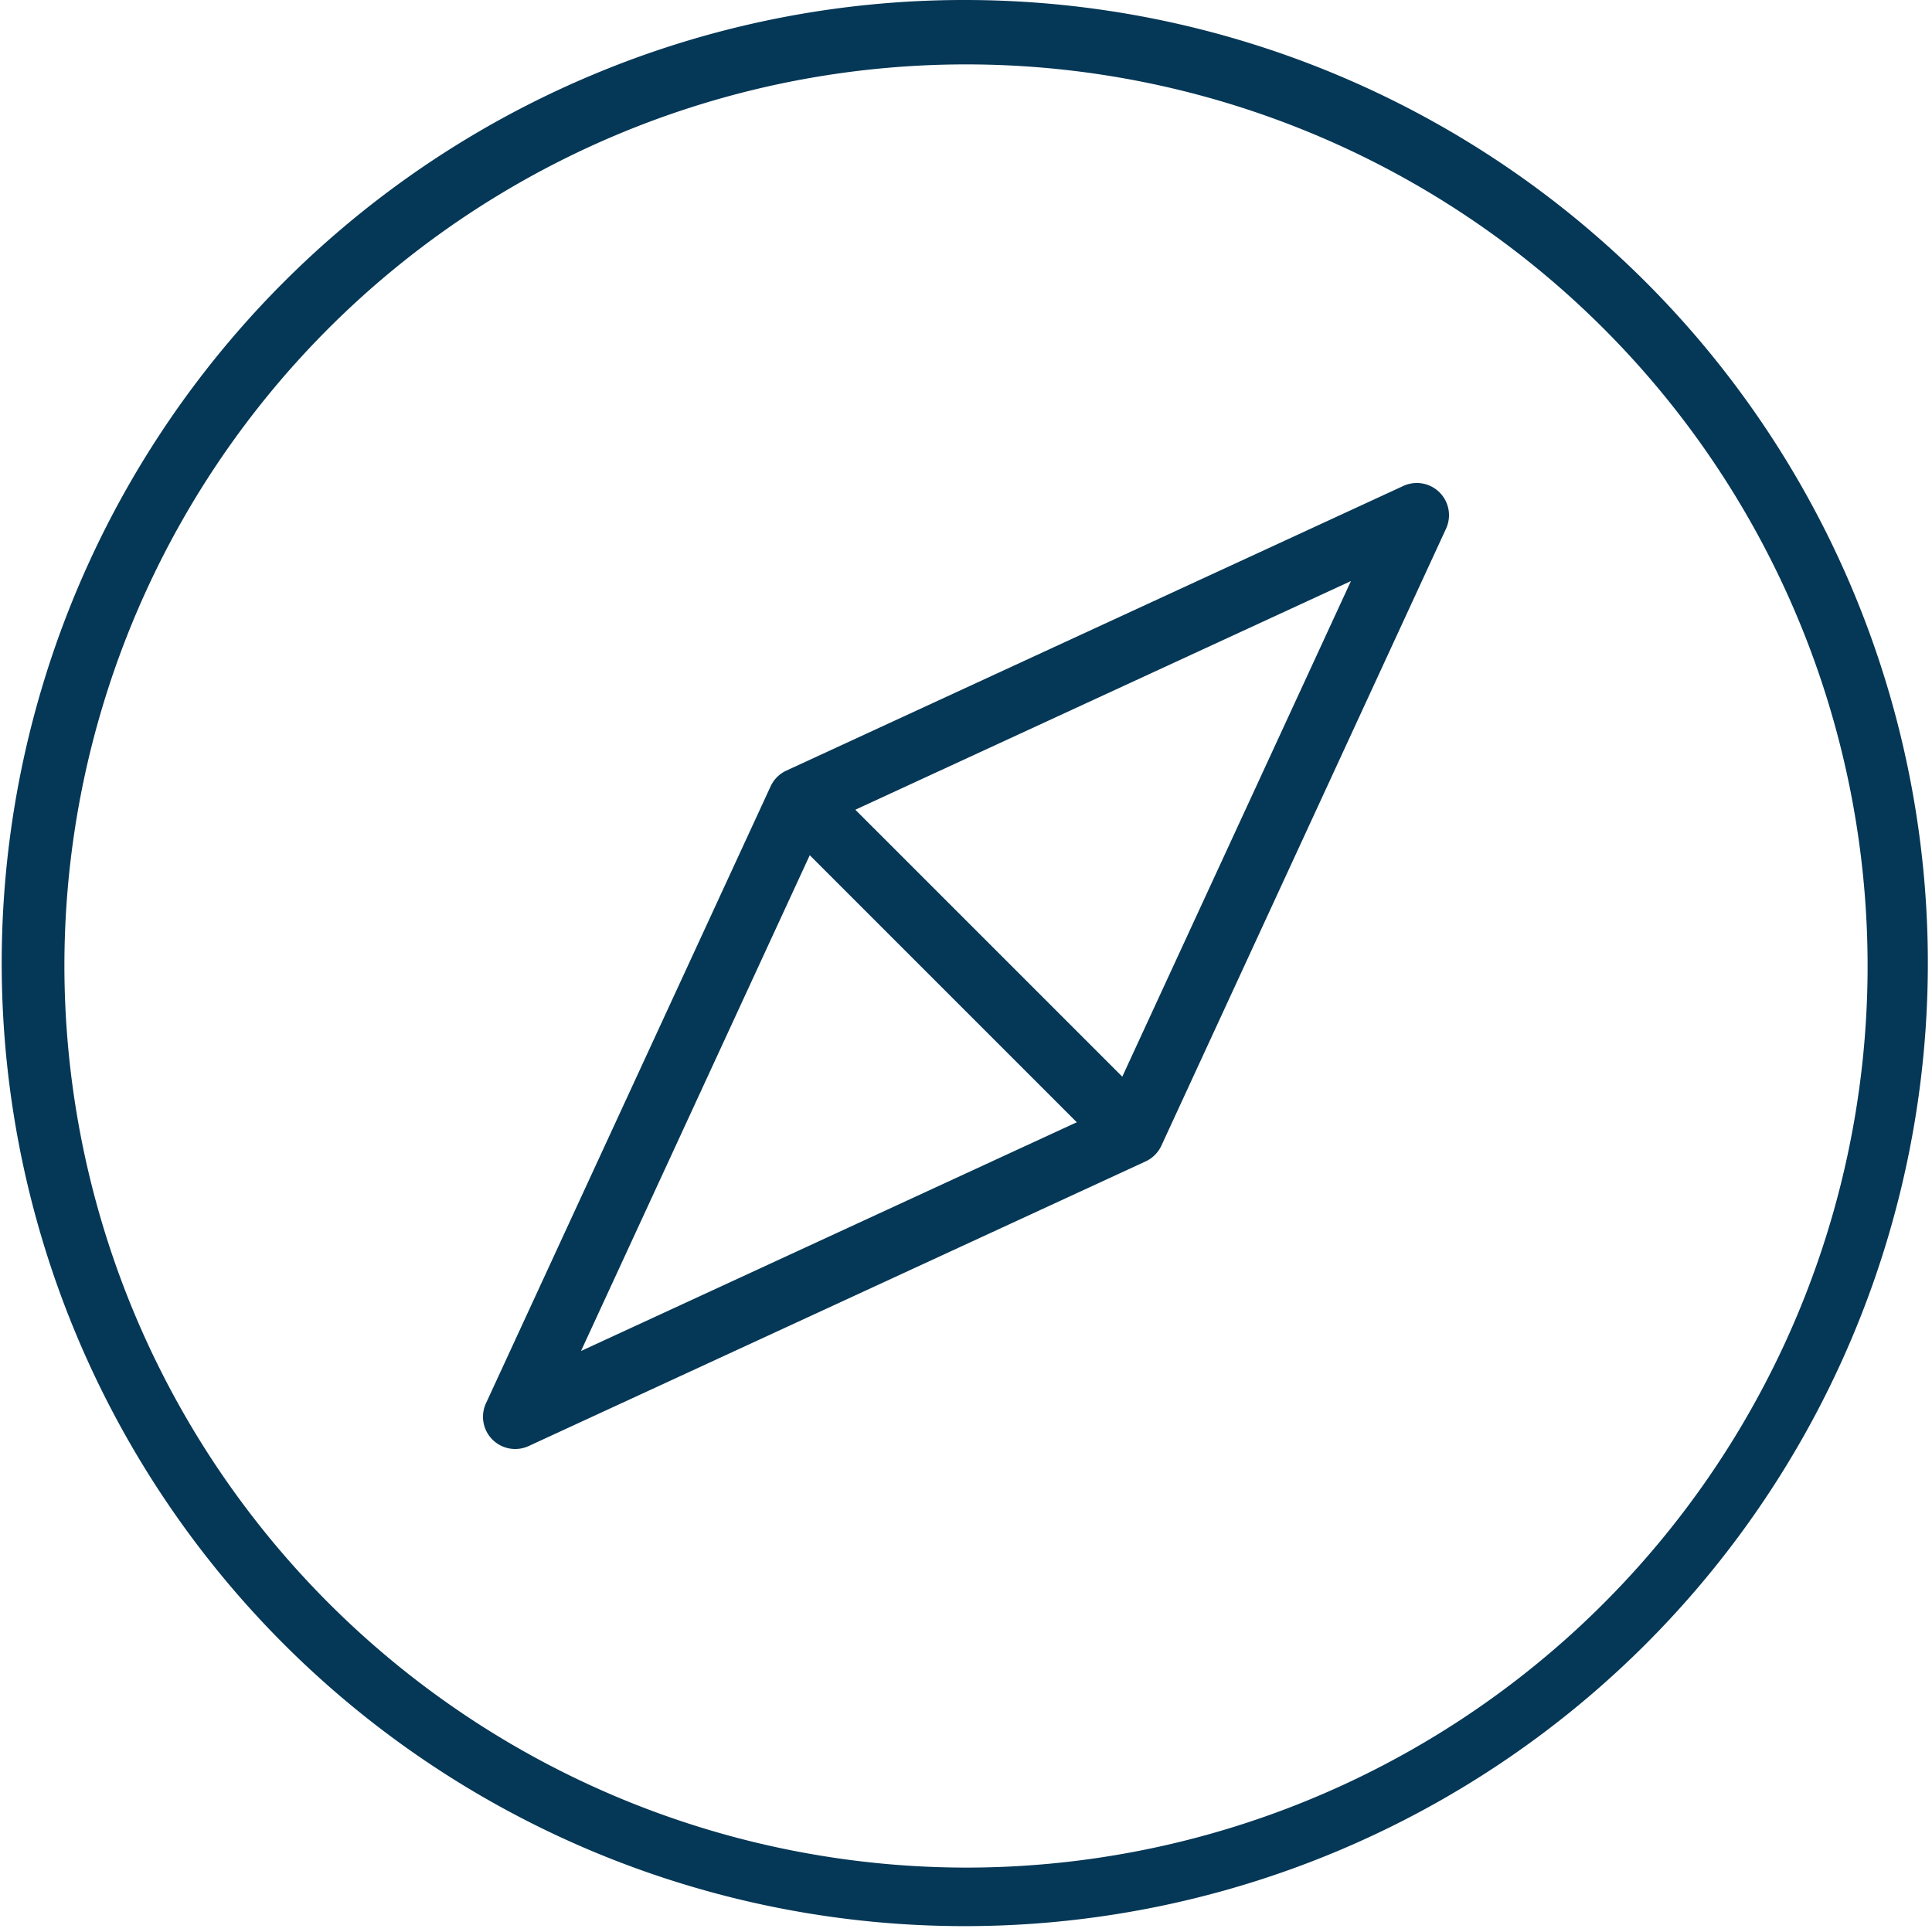
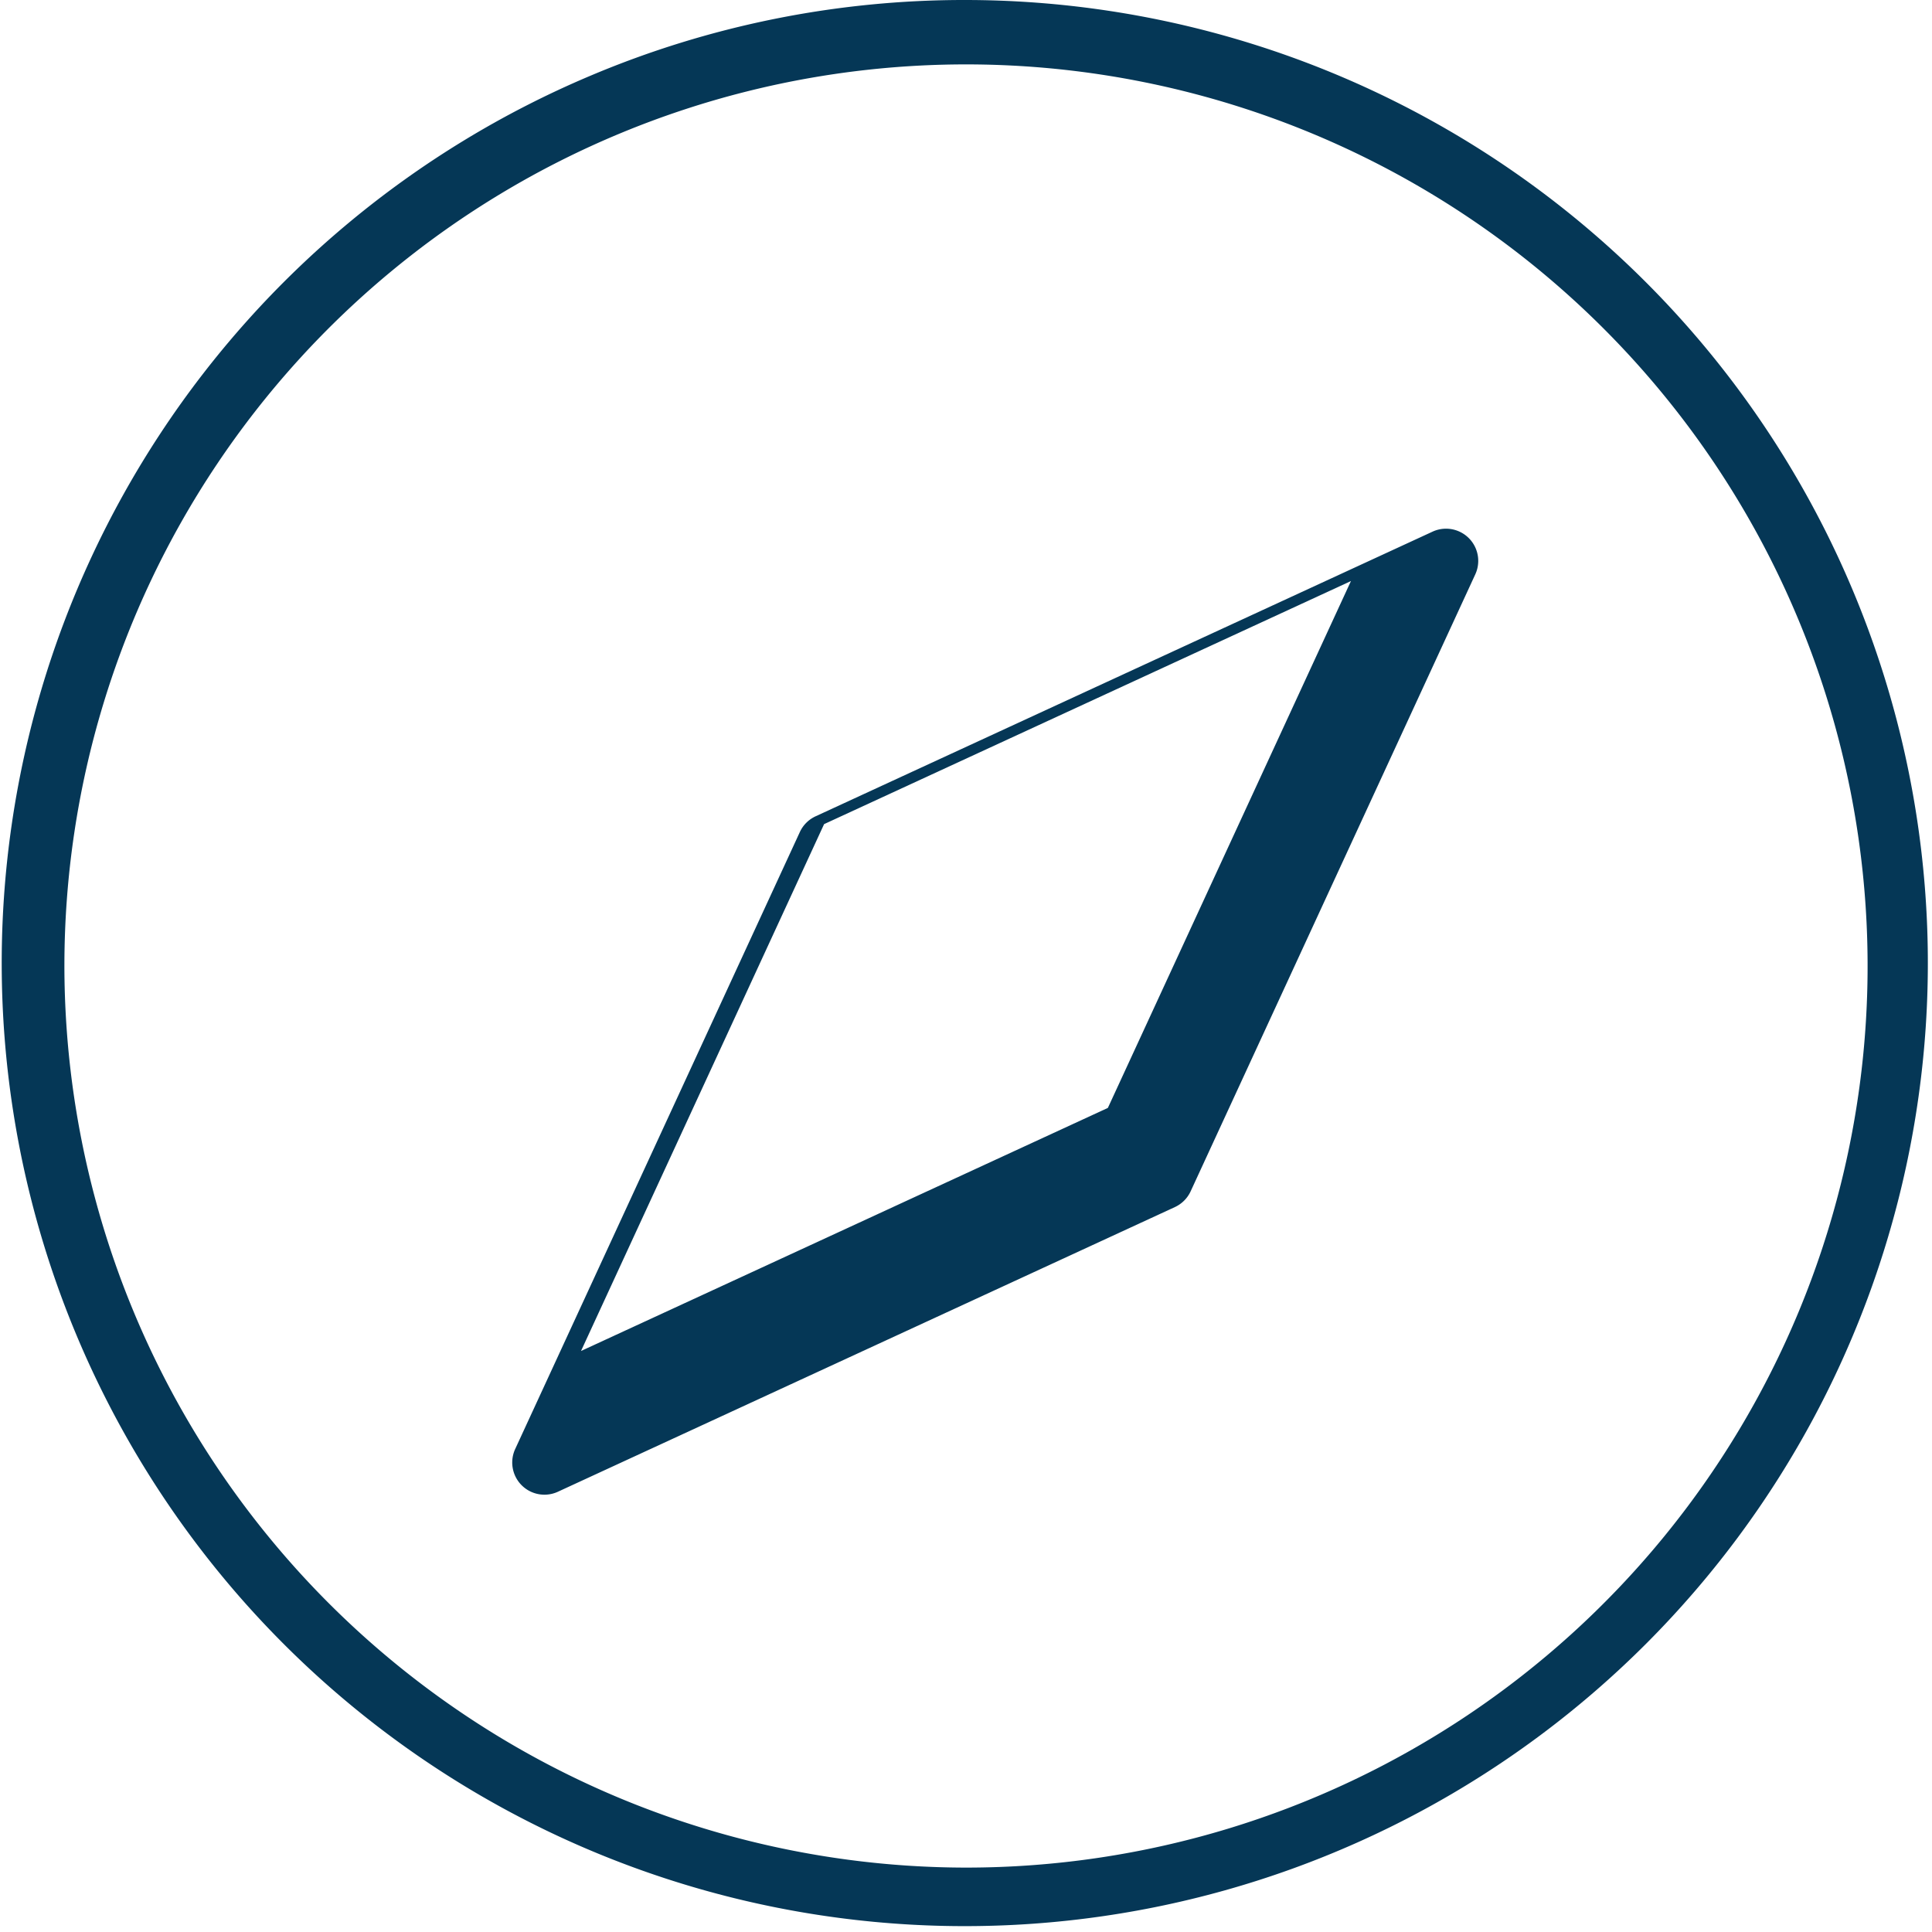
<svg xmlns="http://www.w3.org/2000/svg" width="60" height="60" viewBox="0 0 60 60">
  <g id="Group_16250" data-name="Group 16250" transform="translate(-812.002 -441.024)">
    <path id="Path_30243" data-name="Path 30243" d="M299,371a29.909,29.909,0,1,1-11.678,2.358A29.813,29.813,0,0,1,299,371Zm0,58a28,28,0,1,0-28-28A28.032,28.032,0,0,0,299,429Z" transform="translate(543.002 70.024)" fill="#053756" />
-     <path id="Path_30244" data-name="Path 30244" d="M285,416a1,1,0,0,1-.908-1.419l8.84-19.16a1,1,0,0,1,.489-.489l19.16-8.84a1,1,0,0,1,1.327,1.327l-8.84,19.16a1,1,0,0,1-.489.489l-19.16,8.84A1,1,0,0,1,285,416Zm9.593-19.406-7.549,16.362,16.362-7.549,7.549-16.362Z" transform="translate(543.002 70.024)" fill="#053756" />
-     <path id="Line_5623" data-name="Line 5623" d="M9.98,10.98a1,1,0,0,1-.707-.293L-.707.707a1,1,0,0,1,0-1.414,1,1,0,0,1,1.414,0l9.98,9.98A1,1,0,0,1,9.98,10.98Z" transform="translate(837.014 466.034)" fill="#053756" />
+     <path id="Path_30244" data-name="Path 30244" d="M285,416l8.84-19.16a1,1,0,0,1,.489-.489l19.16-8.84a1,1,0,0,1,1.327,1.327l-8.84,19.16a1,1,0,0,1-.489.489l-19.16,8.84A1,1,0,0,1,285,416Zm9.593-19.406-7.549,16.362,16.362-7.549,7.549-16.362Z" transform="translate(543.002 70.024)" fill="#053756" />
  </g>
</svg>